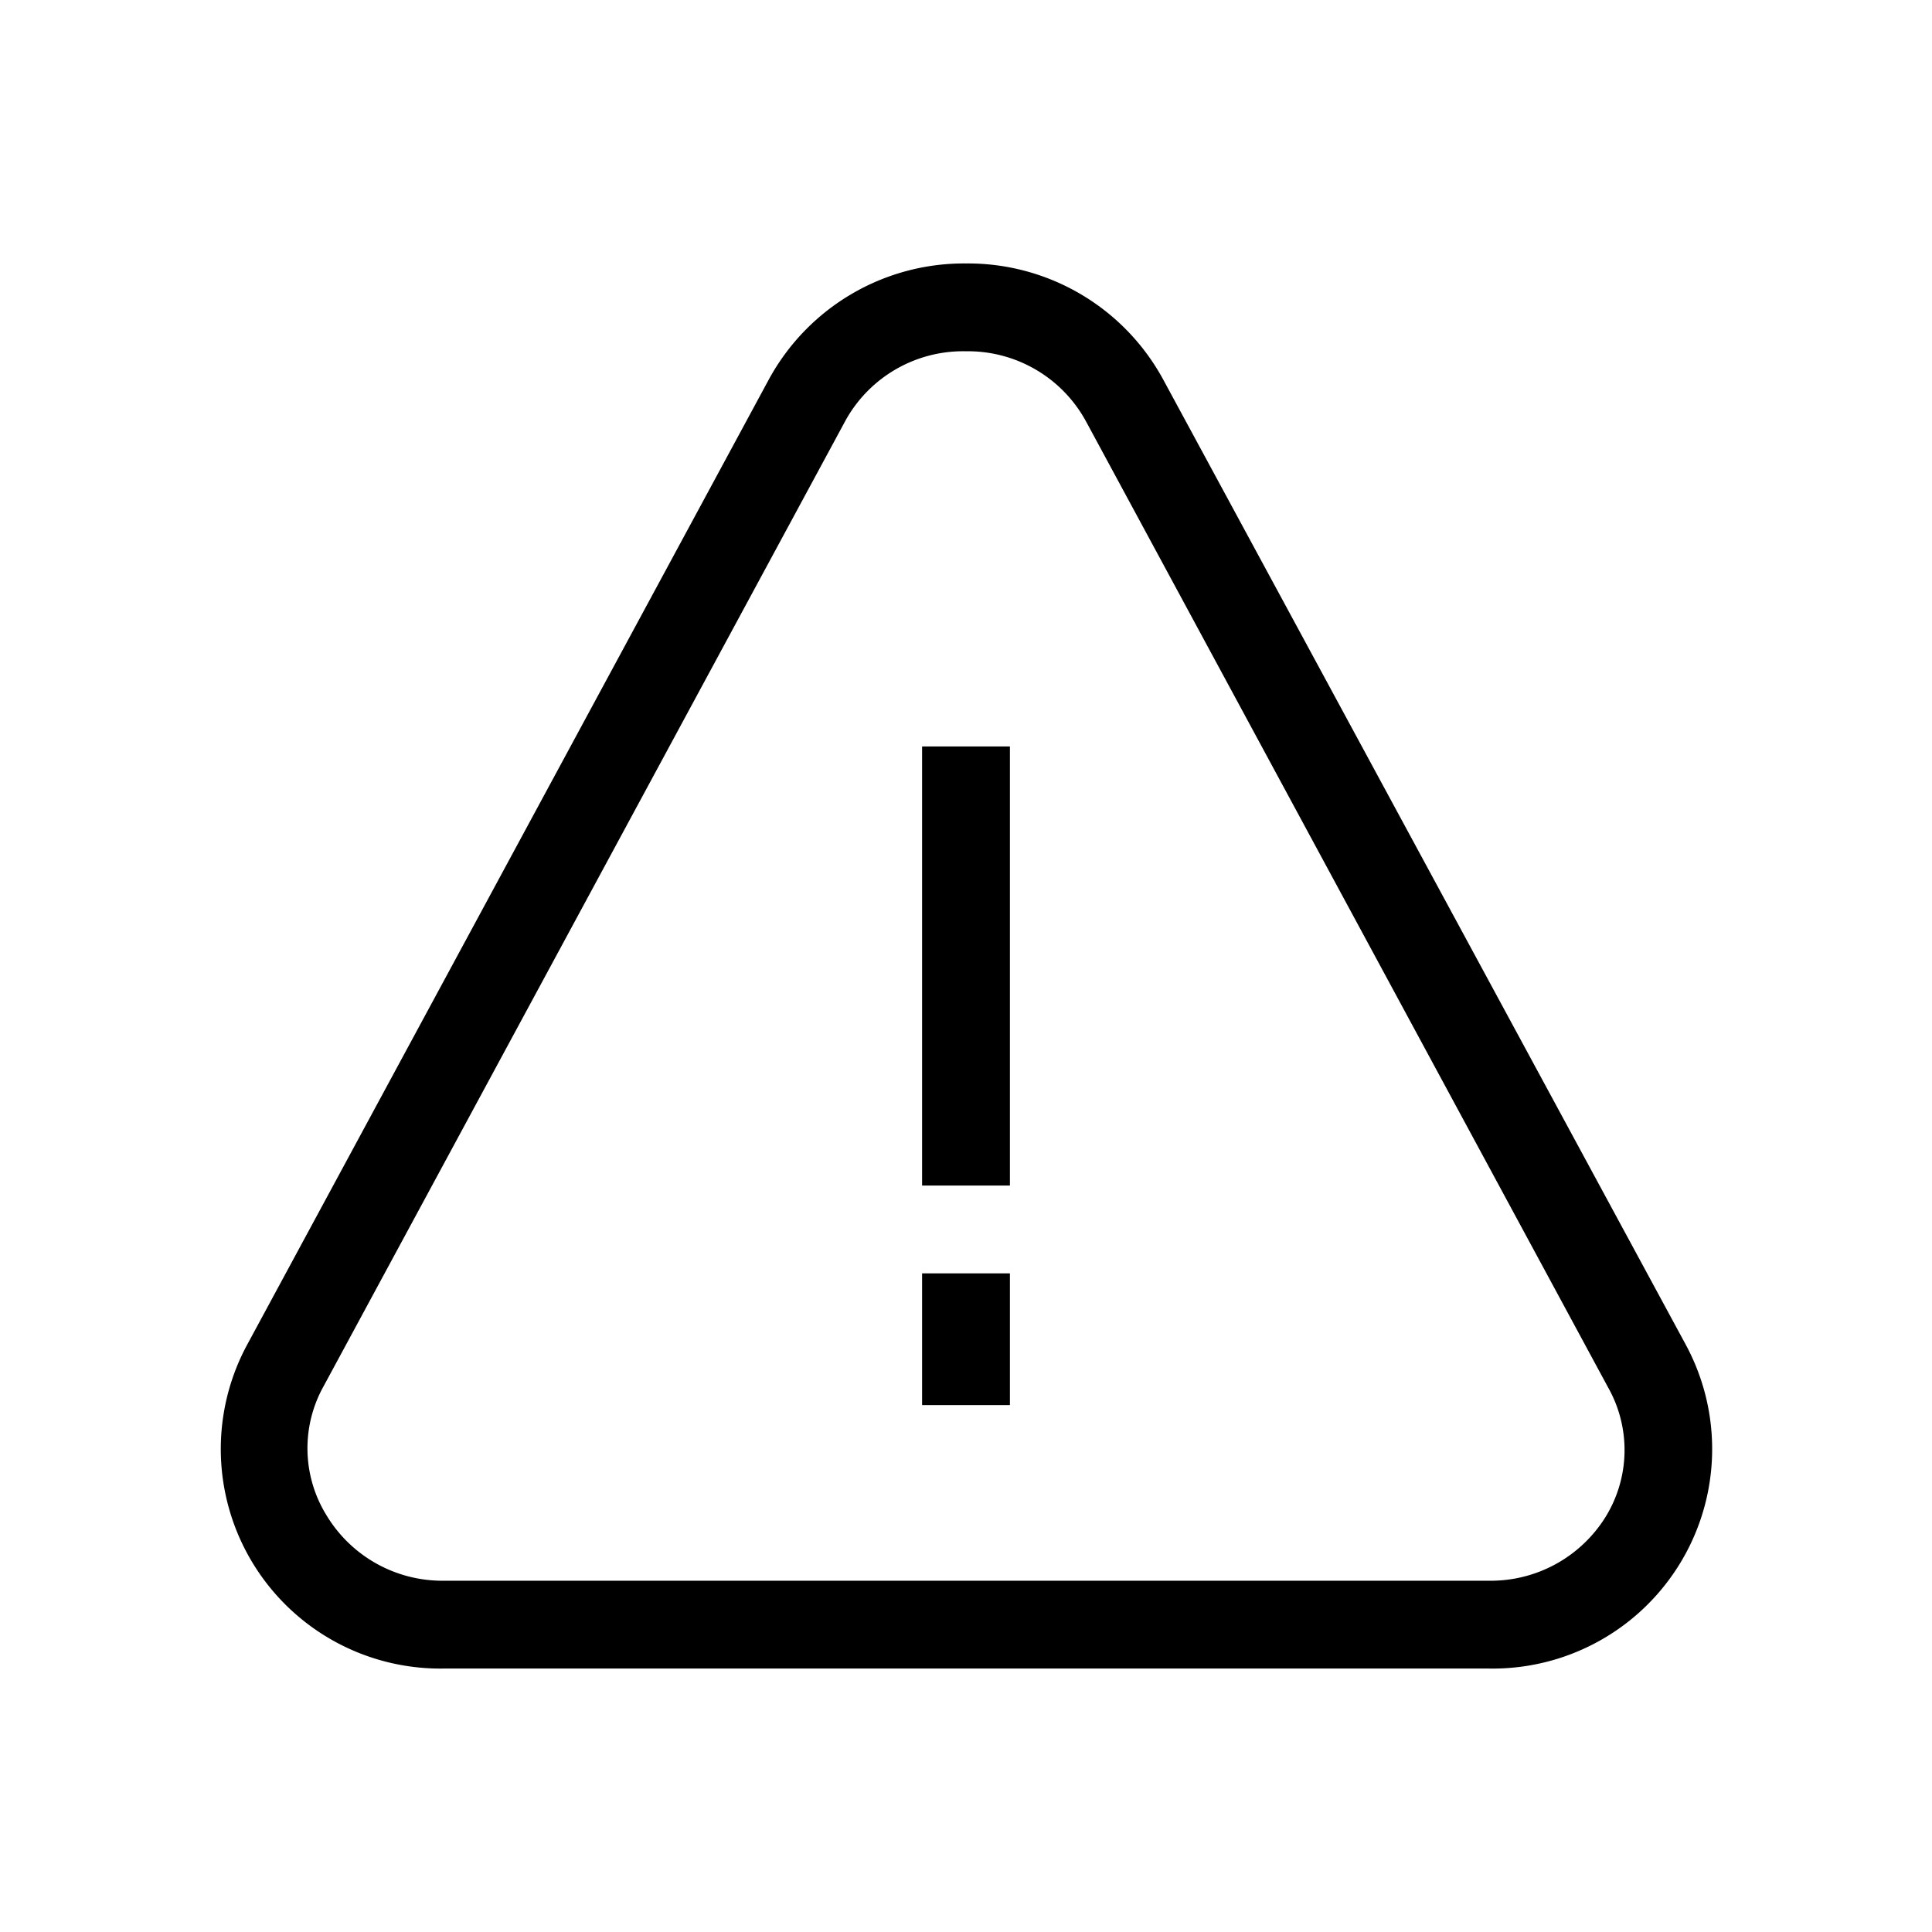
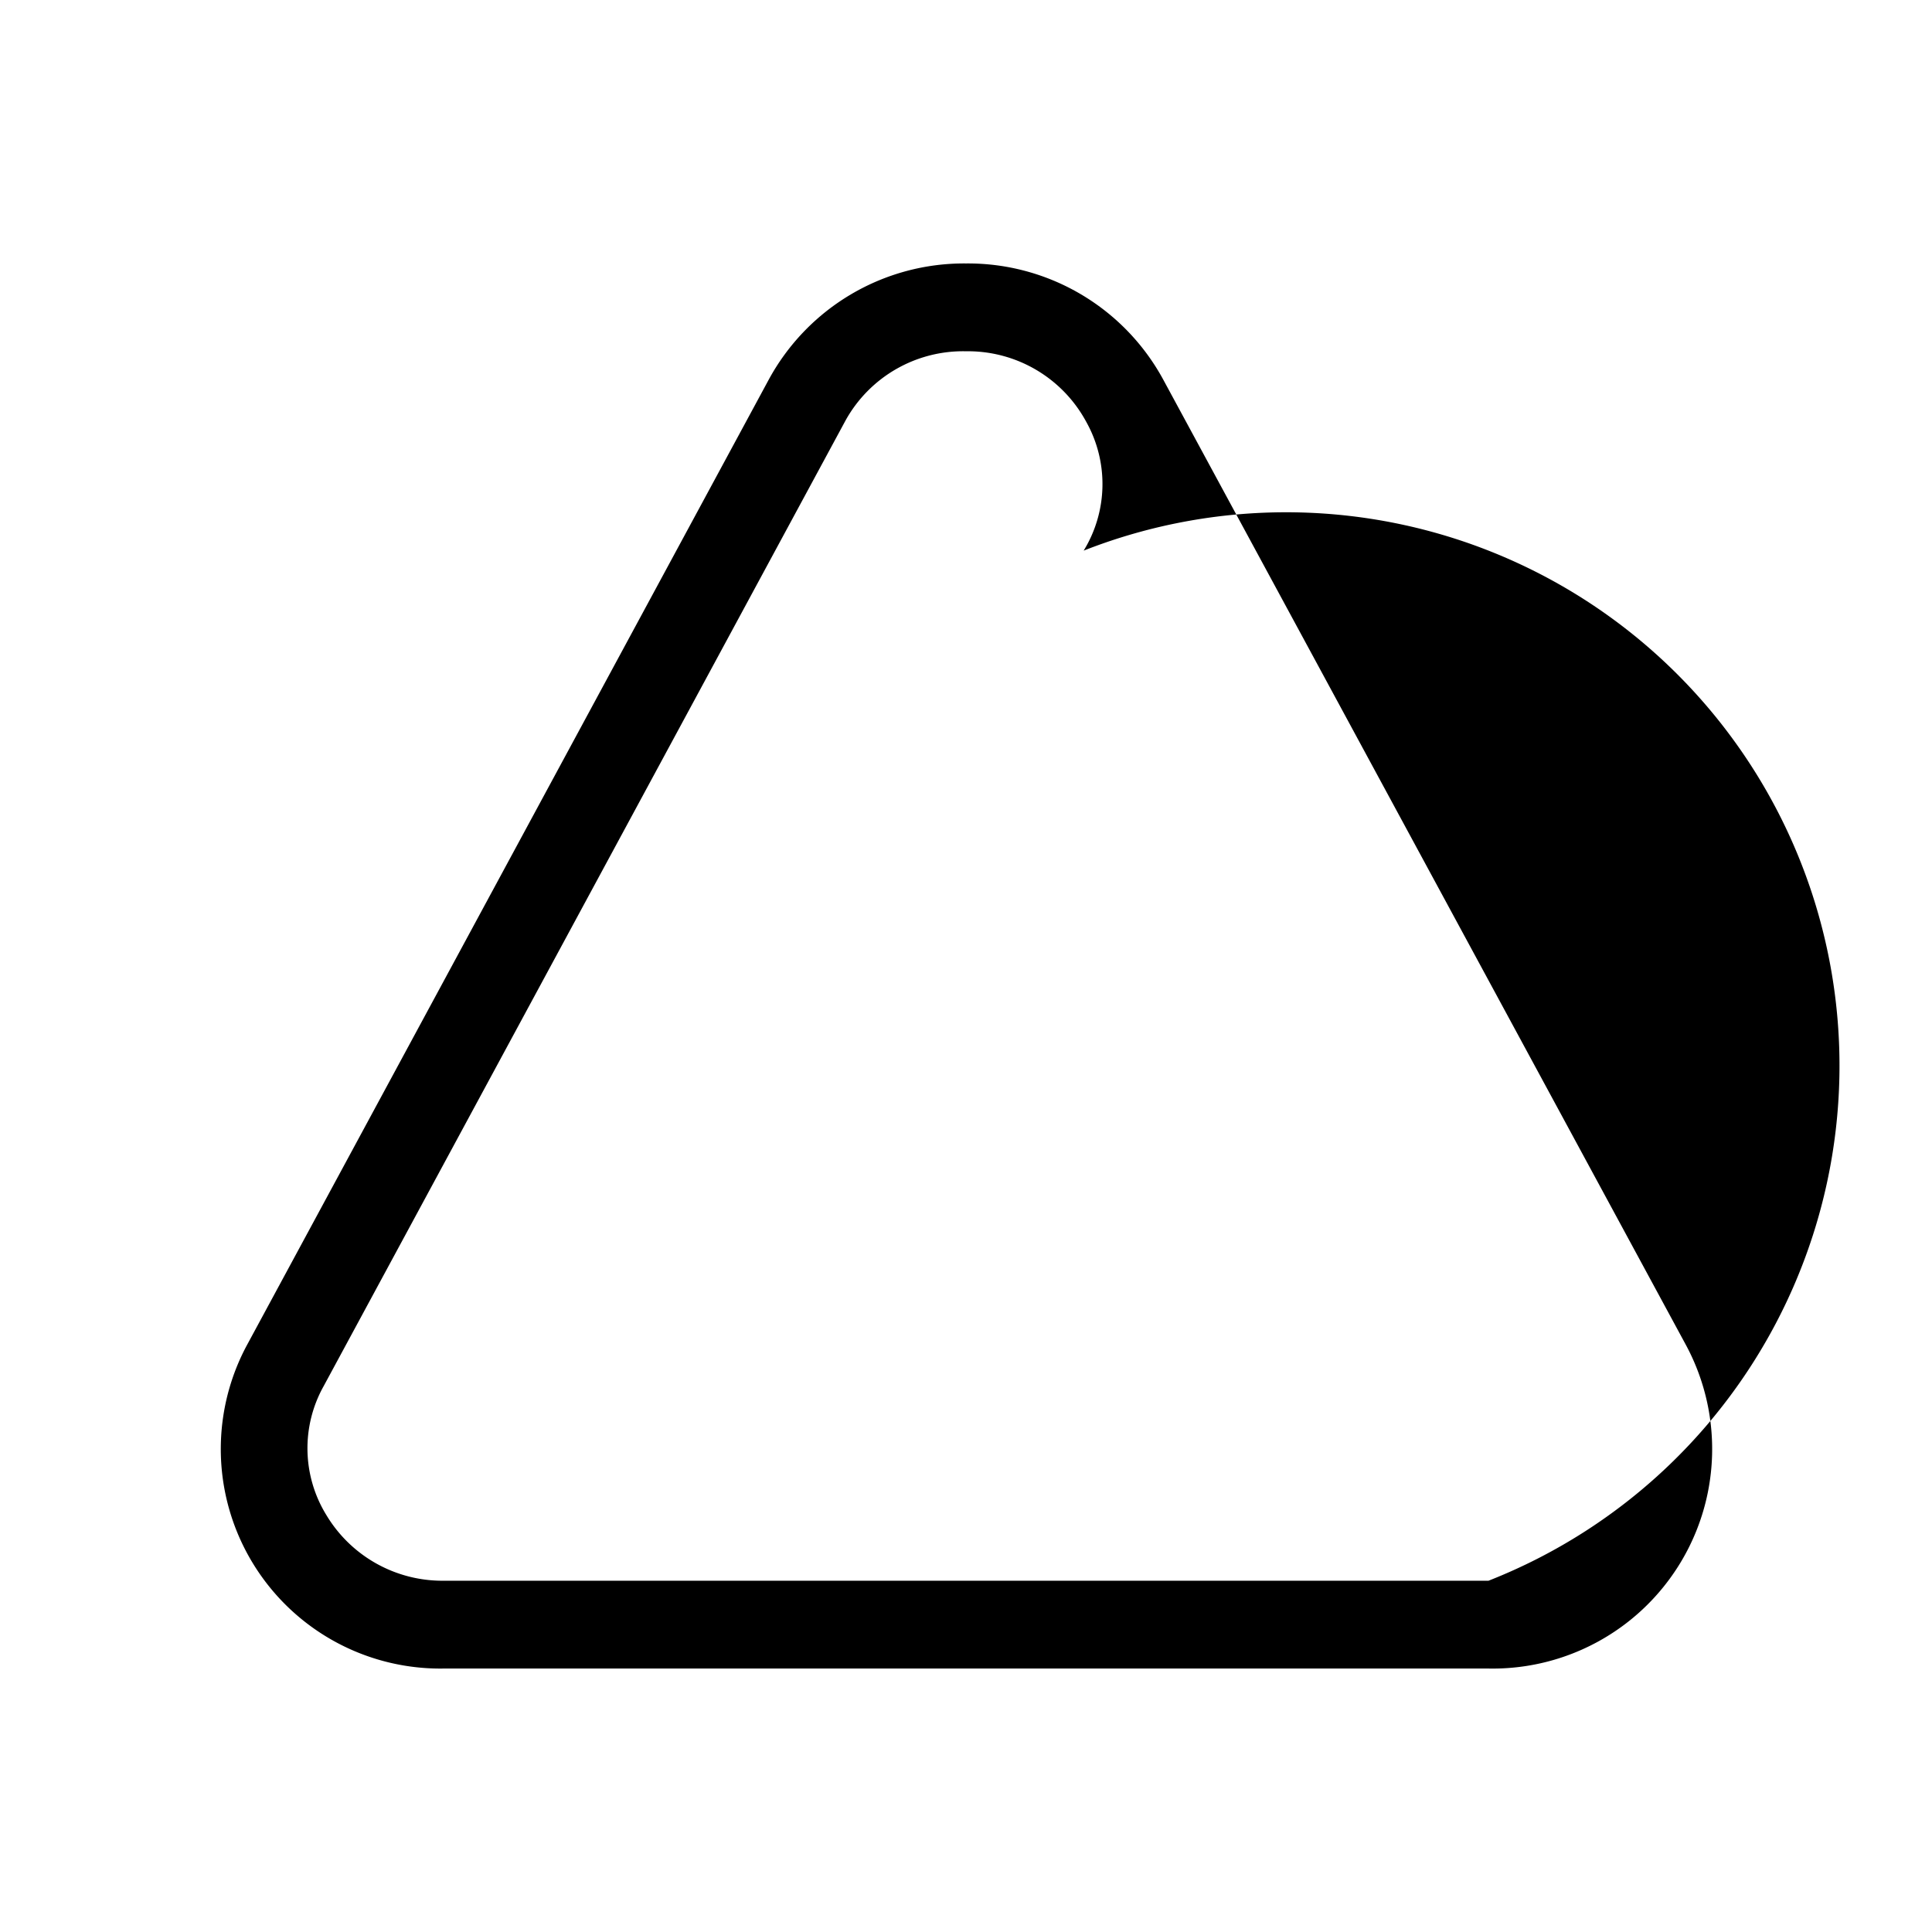
<svg xmlns="http://www.w3.org/2000/svg" width="44" height="44" viewBox="0 0 44 44">
  <defs>
    <style>.cls-1{fill:none;}</style>
  </defs>
  <g id="Layer_2" data-name="Layer 2">
    <g id="_44" data-name="44">
-       <rect class="cls-1" width="44" height="44" />
-       <rect x="21" y="17" width="2" height="10" />
-       <rect x="21" y="29" width="2" height="3" />
-       <path d="M22,8a3.06,3.06,0,0,1,2.74,1.61l11.89,22a2.9,2.9,0,0,1-.06,2.93A3.08,3.08,0,0,1,33.9,36H10.1a3.08,3.08,0,0,1-2.67-1.5,2.9,2.9,0,0,1-.06-2.93l11.89-22A3.06,3.06,0,0,1,22,8m0-2a5.06,5.06,0,0,0-4.5,2.66l-11.89,22A5,5,0,0,0,10.1,38H33.9a5,5,0,0,0,4.49-7.38L26.5,8.66A5.06,5.06,0,0,0,22,6Z" />
+       <path d="M22,8a3.06,3.06,0,0,1,2.74,1.61a2.9,2.9,0,0,1-.06,2.93A3.08,3.08,0,0,1,33.9,36H10.1a3.08,3.08,0,0,1-2.67-1.5,2.9,2.9,0,0,1-.06-2.93l11.89-22A3.06,3.06,0,0,1,22,8m0-2a5.06,5.06,0,0,0-4.5,2.66l-11.89,22A5,5,0,0,0,10.1,38H33.9a5,5,0,0,0,4.49-7.38L26.5,8.66A5.06,5.06,0,0,0,22,6Z" />
    </g>
  </g>
</svg>